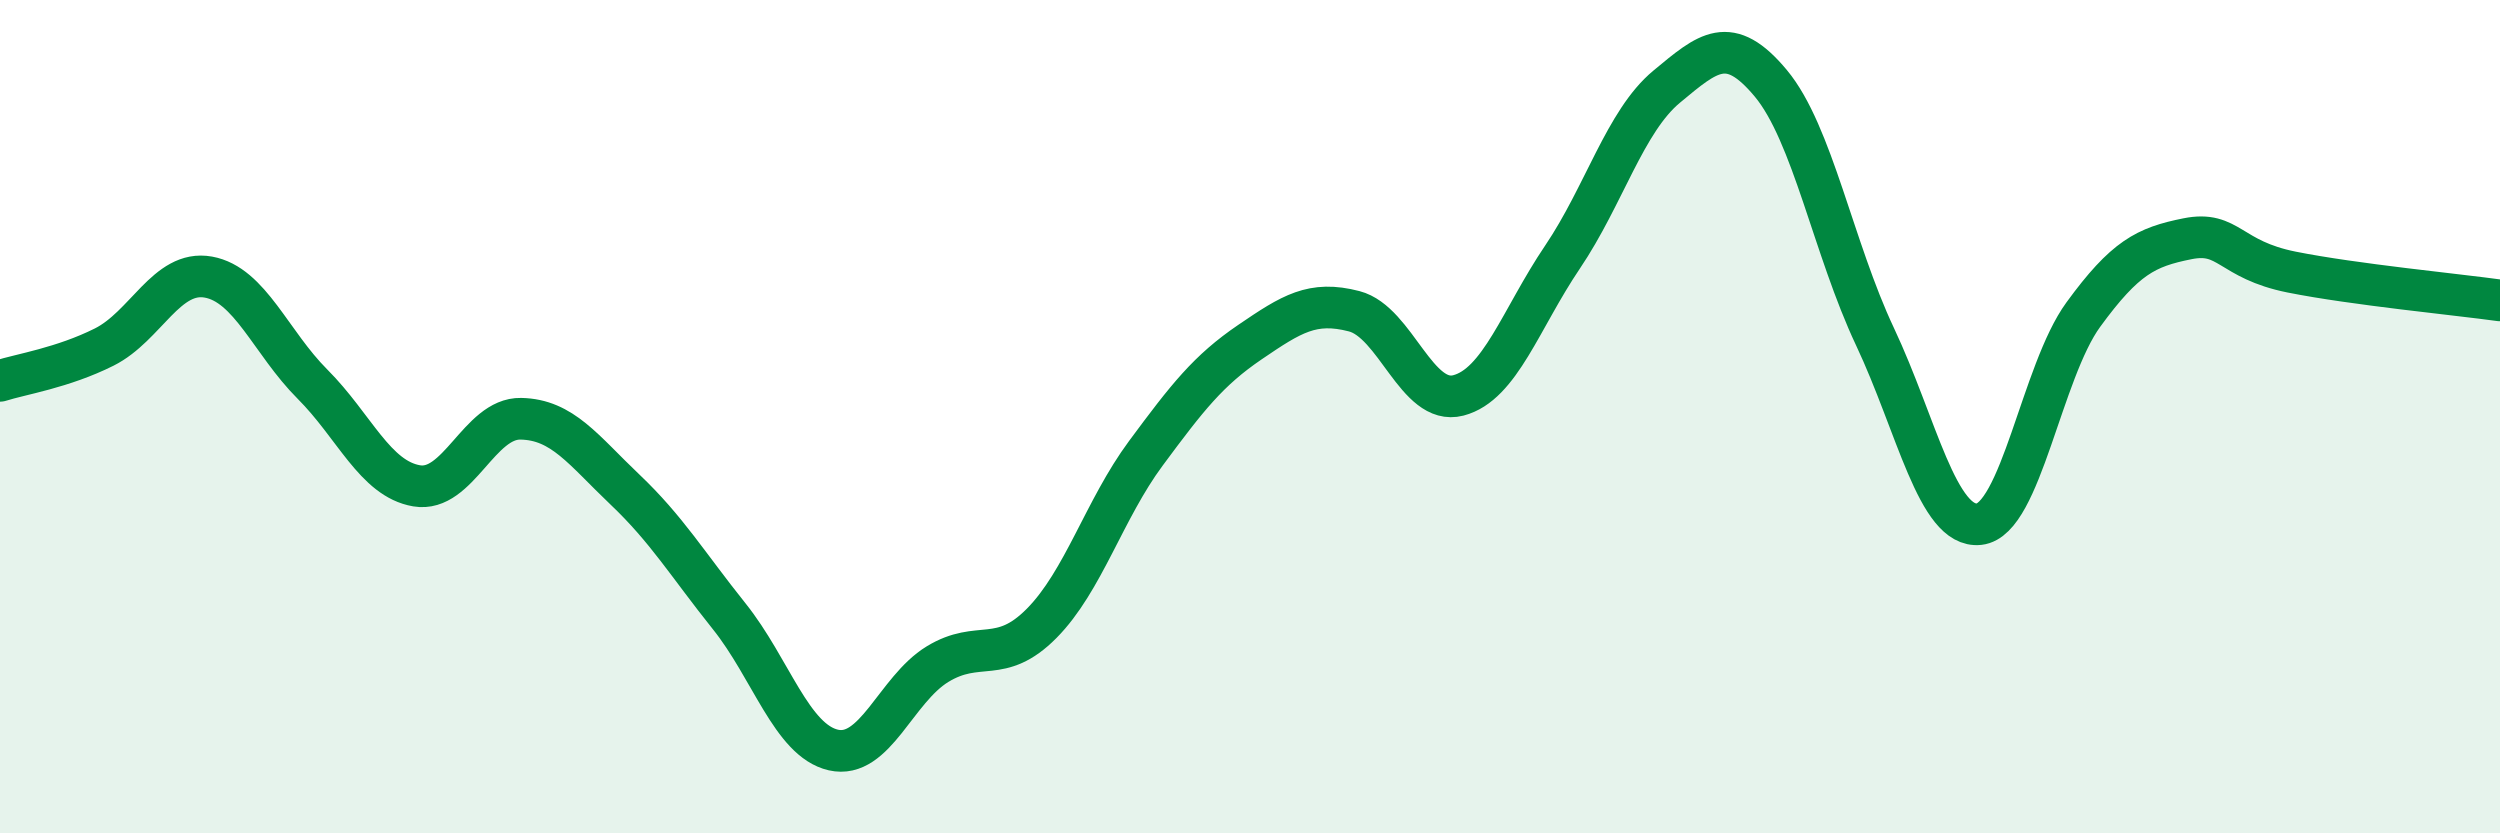
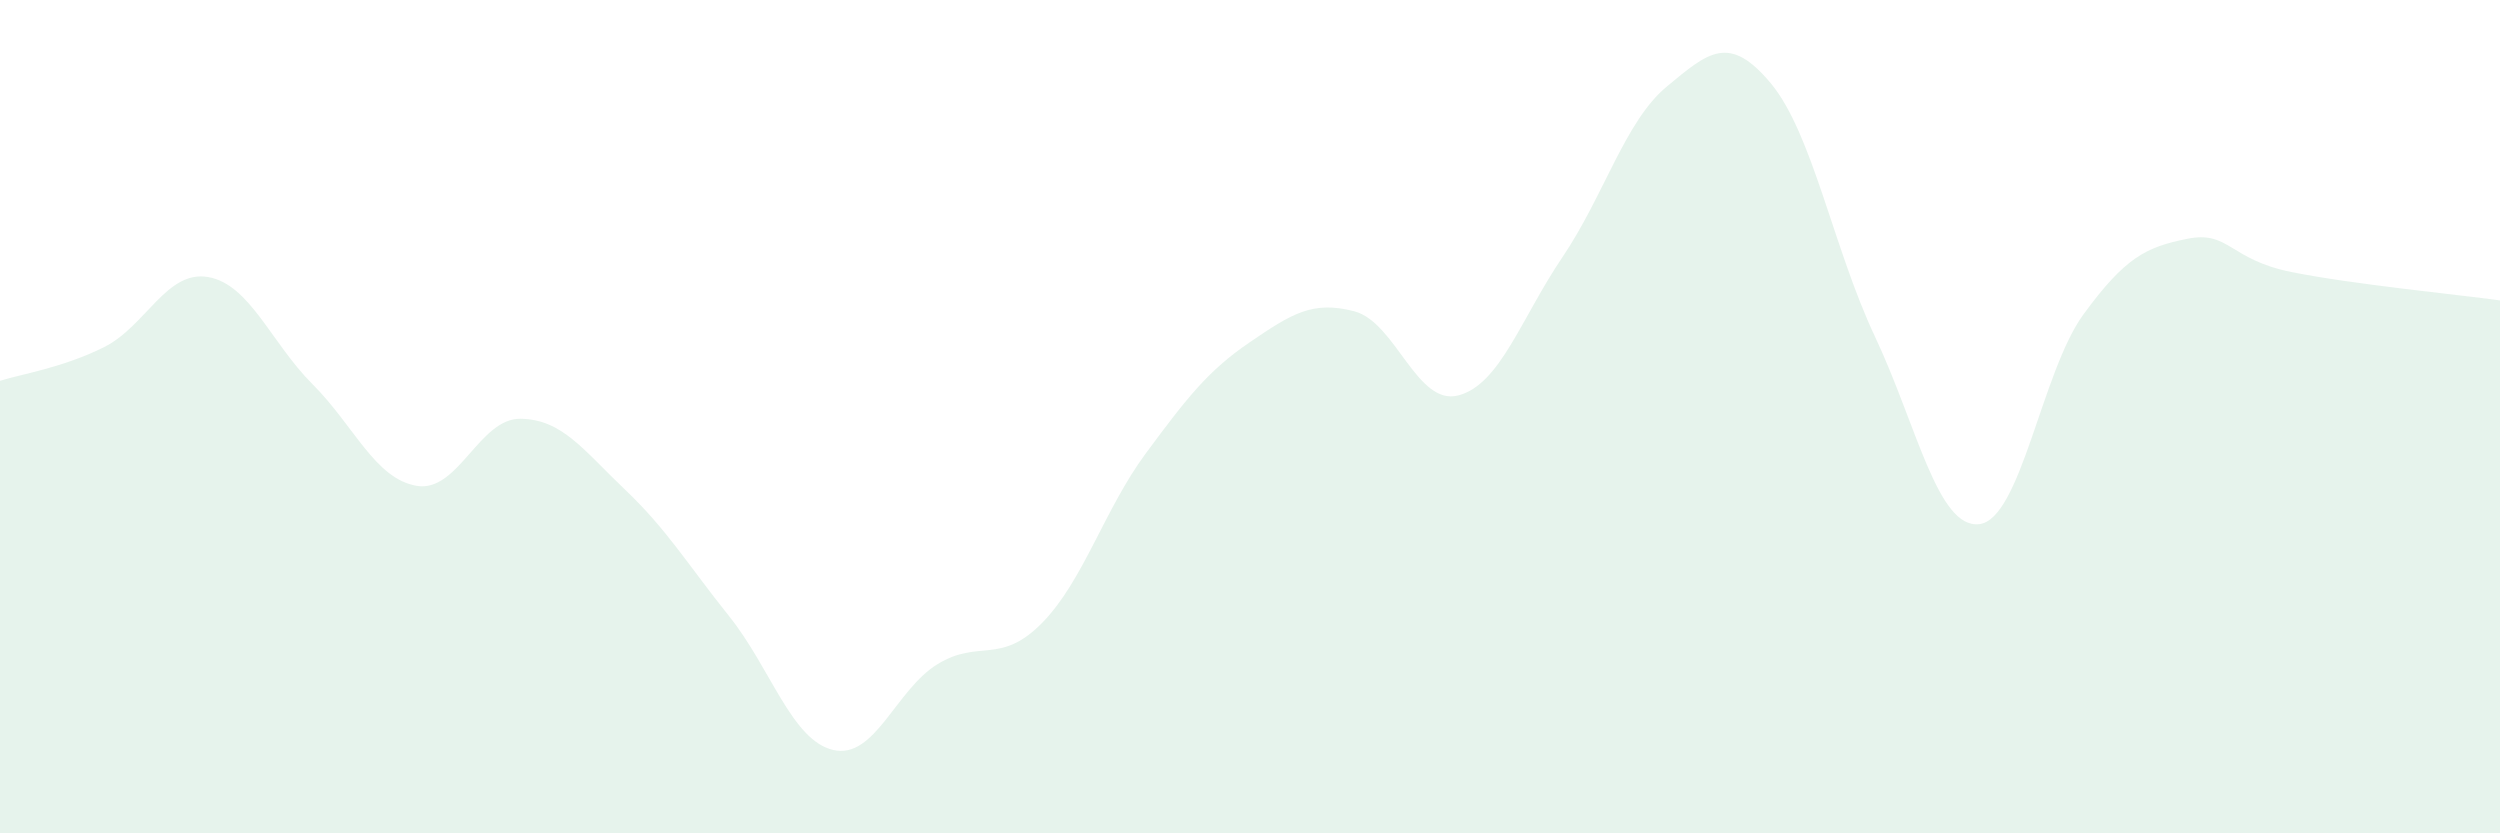
<svg xmlns="http://www.w3.org/2000/svg" width="60" height="20" viewBox="0 0 60 20">
  <path d="M 0,9.14 C 0.5,8.98 1.5,8.83 2.5,8.33 C 3.5,7.83 4,6.47 5,6.65 C 6,6.83 6.5,8.22 7.5,9.22 C 8.5,10.22 9,11.49 10,11.66 C 11,11.83 11.5,10.03 12.5,10.05 C 13.5,10.07 14,10.8 15,11.75 C 16,12.7 16.5,13.54 17.5,14.79 C 18.5,16.04 19,17.77 20,18 C 21,18.23 21.5,16.55 22.5,15.94 C 23.5,15.33 24,15.97 25,14.96 C 26,13.95 26.5,12.23 27.5,10.88 C 28.5,9.53 29,8.89 30,8.21 C 31,7.53 31.5,7.21 32.5,7.47 C 33.5,7.73 34,9.75 35,9.49 C 36,9.23 36.5,7.65 37.5,6.17 C 38.5,4.69 39,2.91 40,2.08 C 41,1.25 41.5,0.8 42.5,2 C 43.5,3.2 44,5.96 45,8.08 C 46,10.2 46.5,12.69 47.5,12.58 C 48.5,12.47 49,8.92 50,7.55 C 51,6.18 51.5,5.93 52.5,5.73 C 53.5,5.53 53.5,6.23 55,6.53 C 56.5,6.83 59,7.07 60,7.21L60 20L0 20Z" fill="#008740" opacity="0.1" stroke-linecap="round" stroke-linejoin="round" />
-   <path d="M 0,9.14 C 0.5,8.98 1.5,8.83 2.5,8.33 C 3.5,7.83 4,6.47 5,6.65 C 6,6.83 6.5,8.22 7.5,9.22 C 8.5,10.22 9,11.49 10,11.66 C 11,11.83 11.5,10.03 12.5,10.05 C 13.5,10.07 14,10.8 15,11.75 C 16,12.7 16.5,13.54 17.5,14.79 C 18.5,16.04 19,17.77 20,18 C 21,18.23 21.5,16.55 22.5,15.94 C 23.5,15.33 24,15.97 25,14.96 C 26,13.95 26.5,12.23 27.5,10.88 C 28.5,9.53 29,8.89 30,8.21 C 31,7.53 31.5,7.21 32.5,7.47 C 33.5,7.73 34,9.75 35,9.49 C 36,9.23 36.5,7.65 37.5,6.17 C 38.5,4.69 39,2.91 40,2.08 C 41,1.25 41.5,0.8 42.5,2 C 43.5,3.2 44,5.96 45,8.08 C 46,10.2 46.5,12.69 47.5,12.58 C 48.5,12.47 49,8.92 50,7.55 C 51,6.18 51.5,5.93 52.5,5.73 C 53.5,5.53 53.5,6.23 55,6.53 C 56.5,6.83 59,7.07 60,7.21" stroke="#008740" stroke-width="1" fill="none" stroke-linecap="round" stroke-linejoin="round" />
</svg>